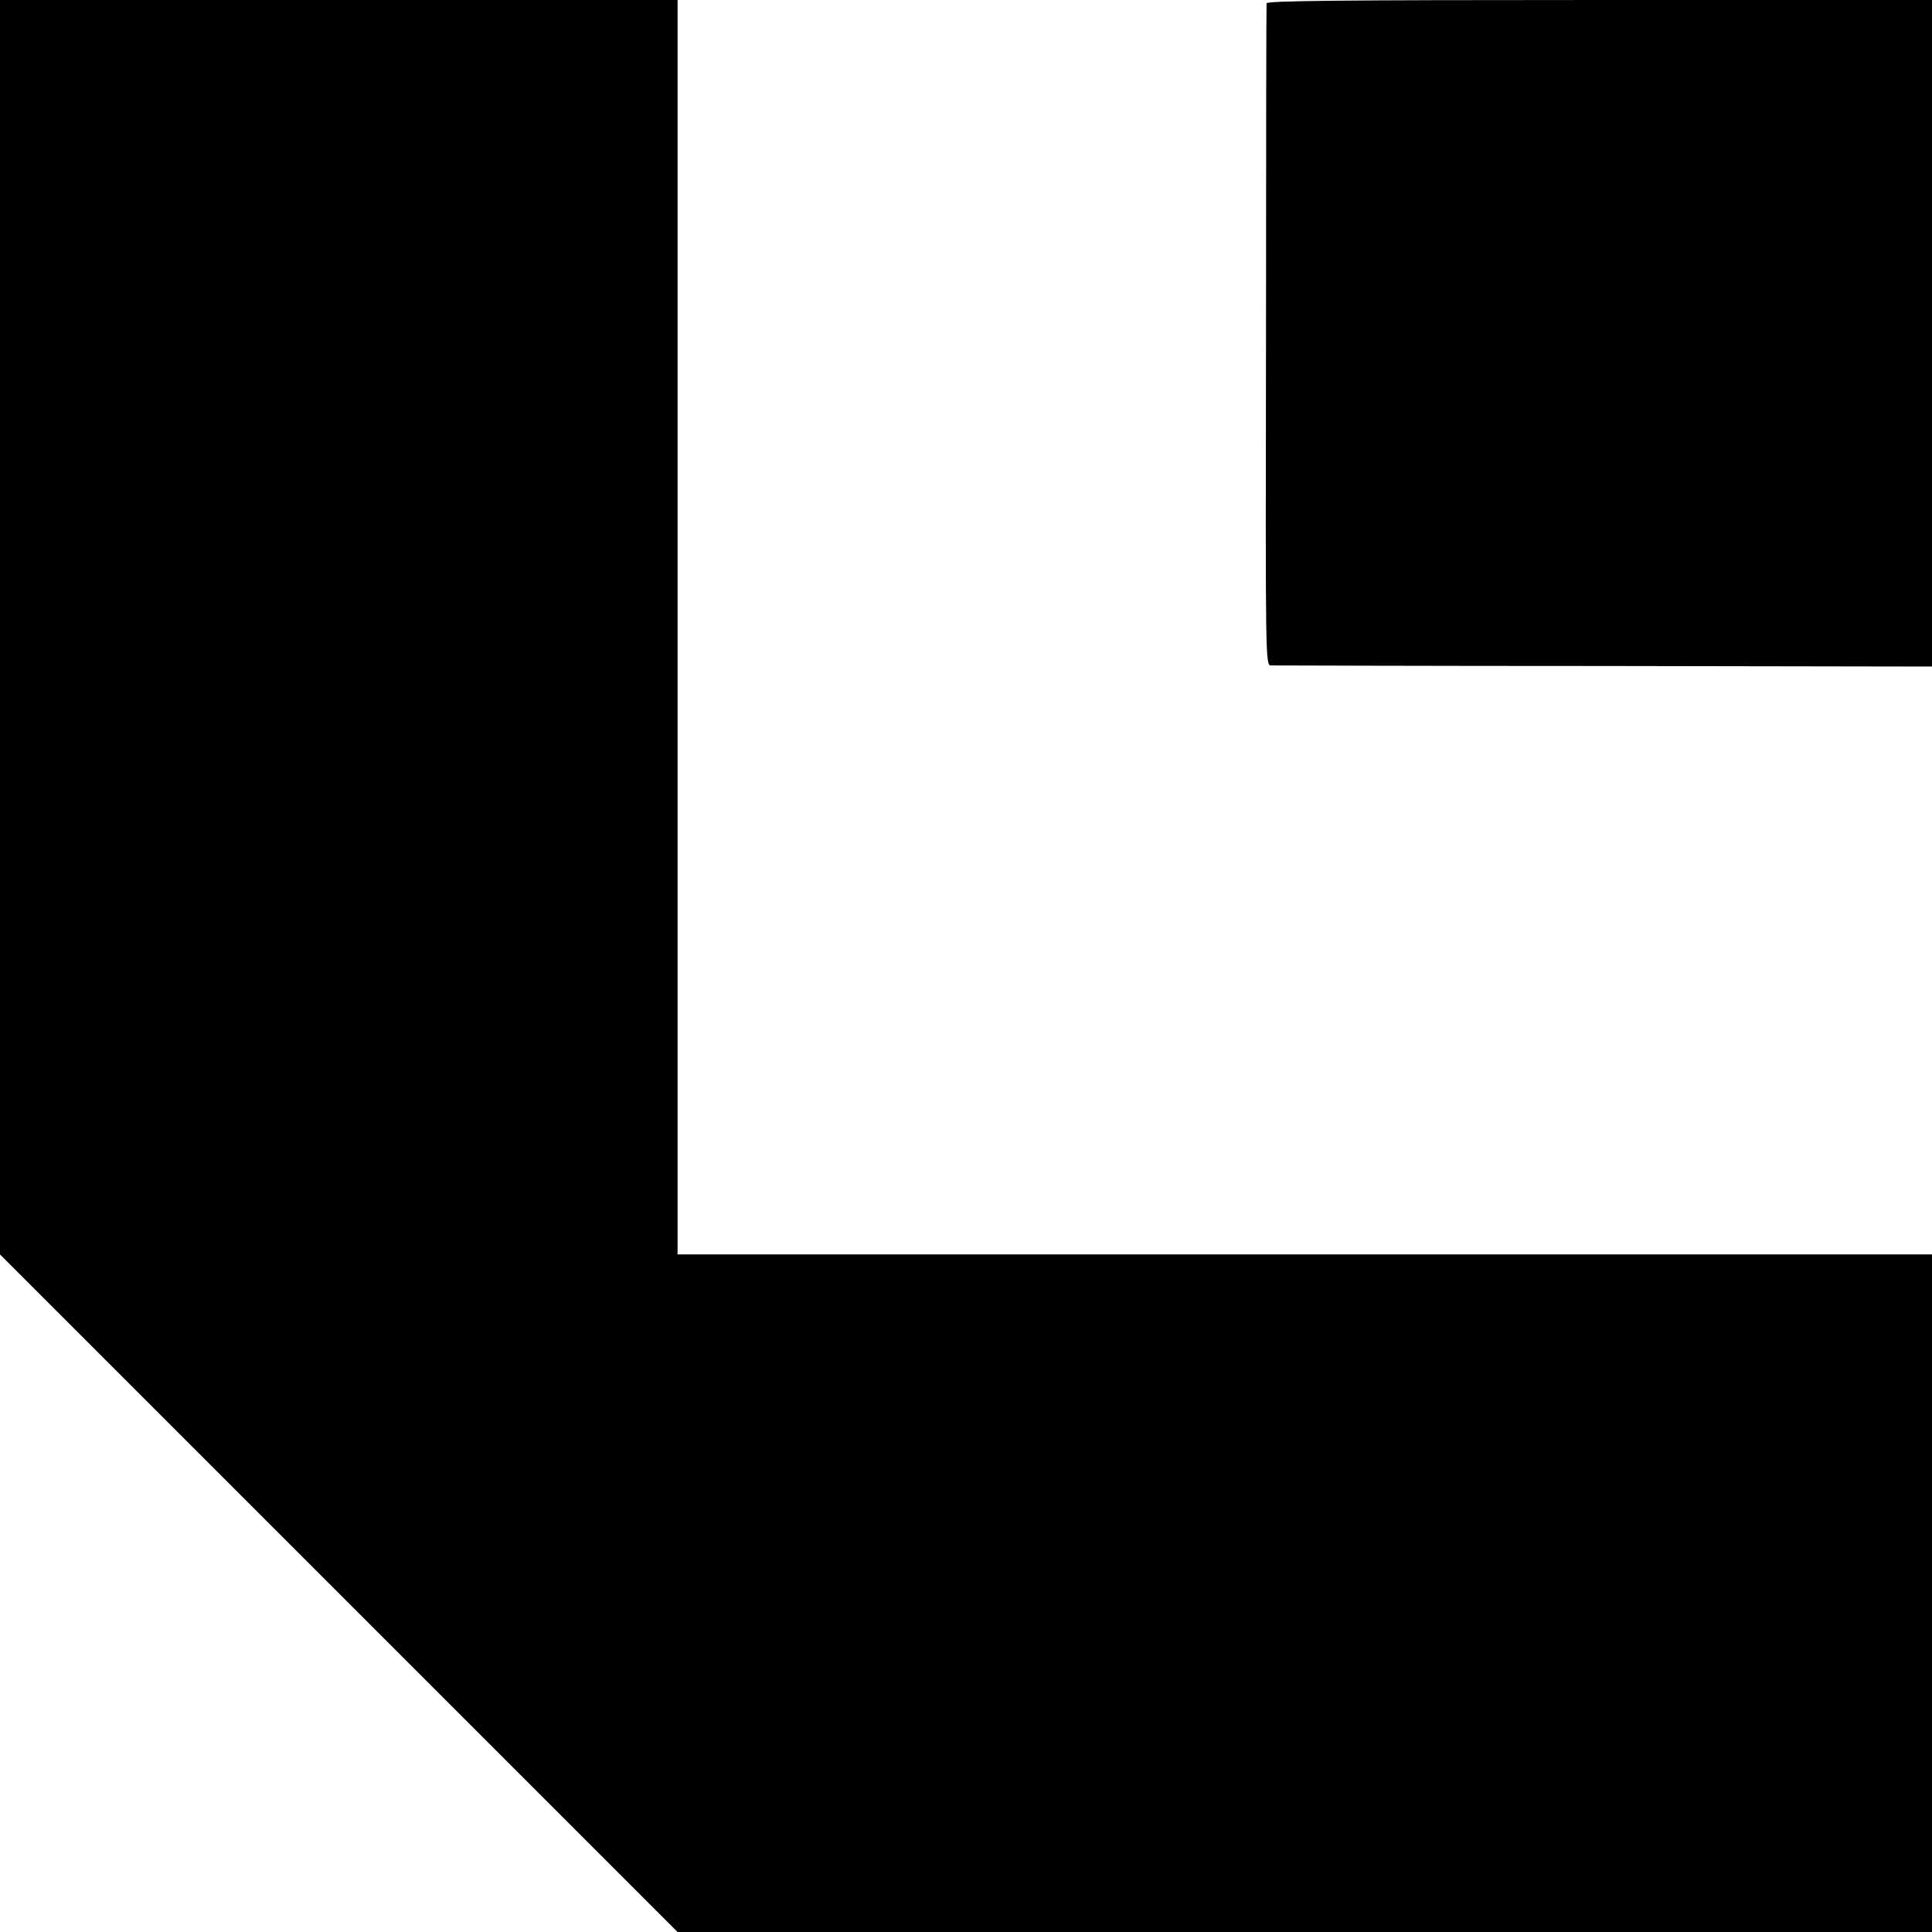
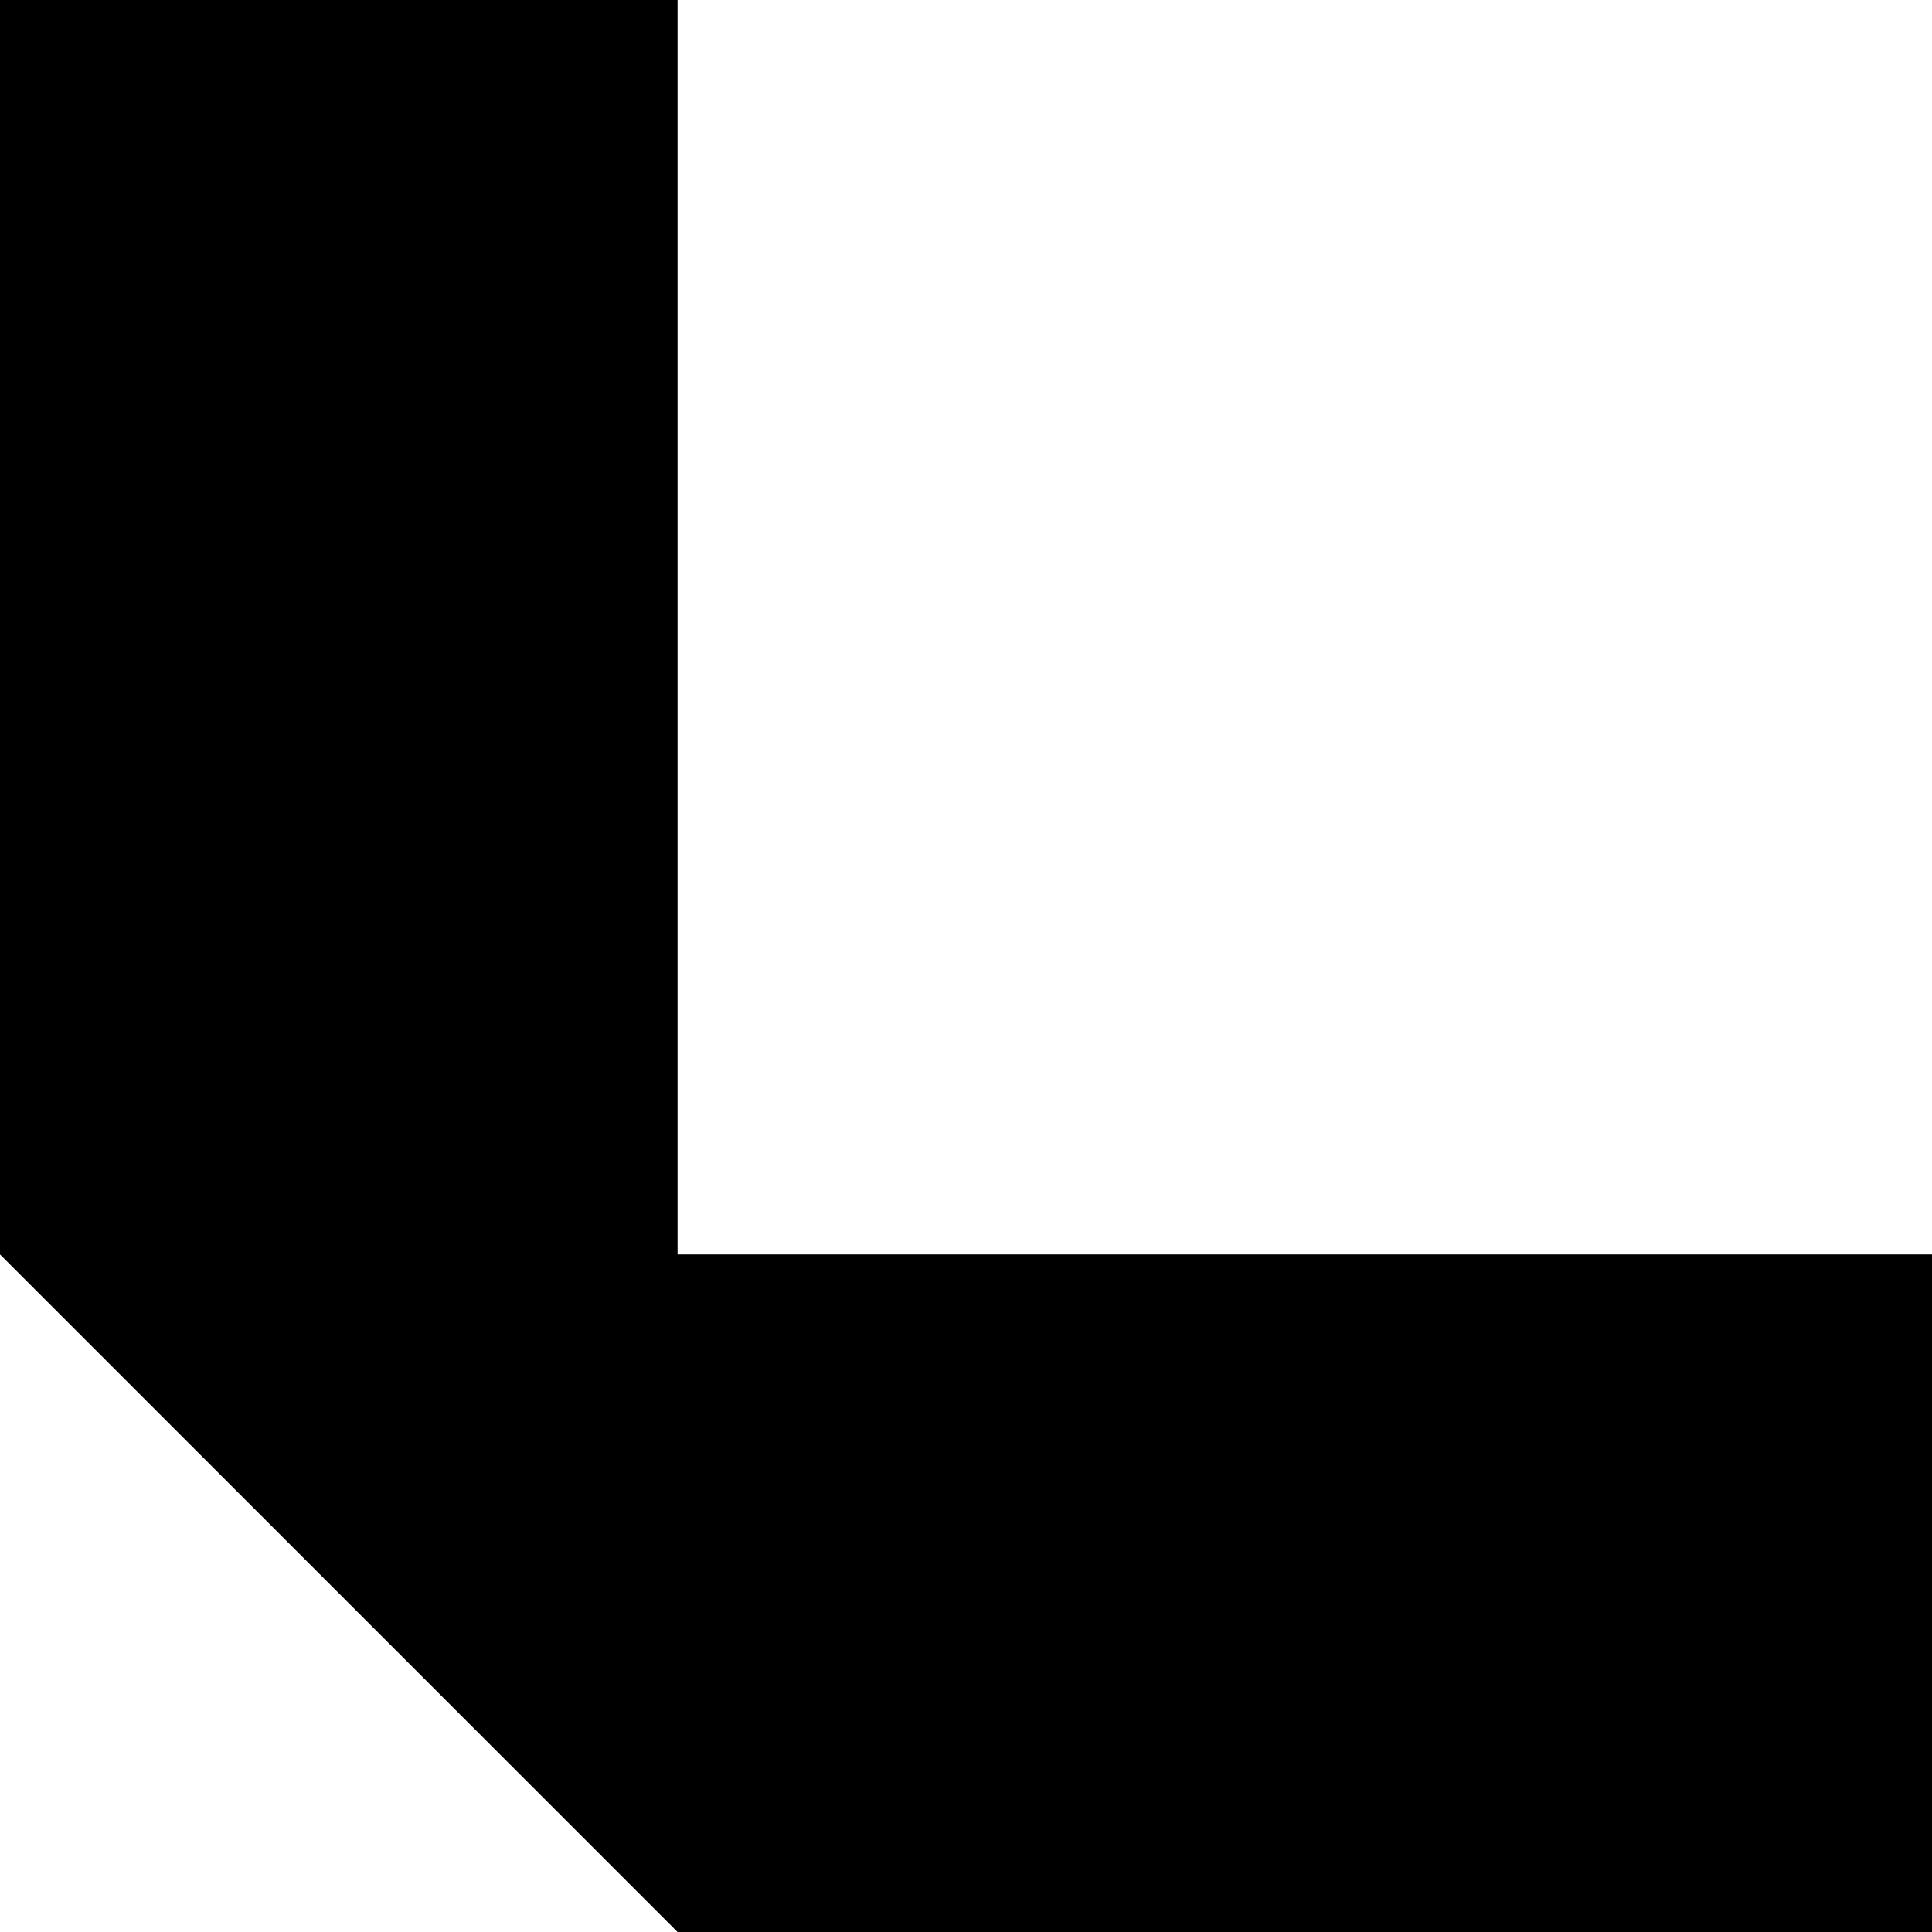
<svg xmlns="http://www.w3.org/2000/svg" version="1.0" width="700pt" height="700pt" viewBox="0 0 700 700" preserveAspectRatio="xMidYMid meet">
  <g transform="translate(0,700) scale(0.1,-0.1)" fill="#000000" stroke="none">
    <path d="M0 4728 l0 -2273 1227 -1227 1228 -1228 2272 0 2273 0 0 1228 0 1227 -2272 0 -2273 0 0 2273 0 2272 -1227 0 -1228 0 0 -2272z" />
-     <path d="M4589 6988 c-1 -7 -2 -550 -2 -1206 -2 -1186 -2 -1192 18 -1193 11 0 554 -2 1207 -2 l1188 -2 0 1208 0 1207 -1205 0 c-957 0 -1205 -3 -1206 -12z" />
  </g>
</svg>